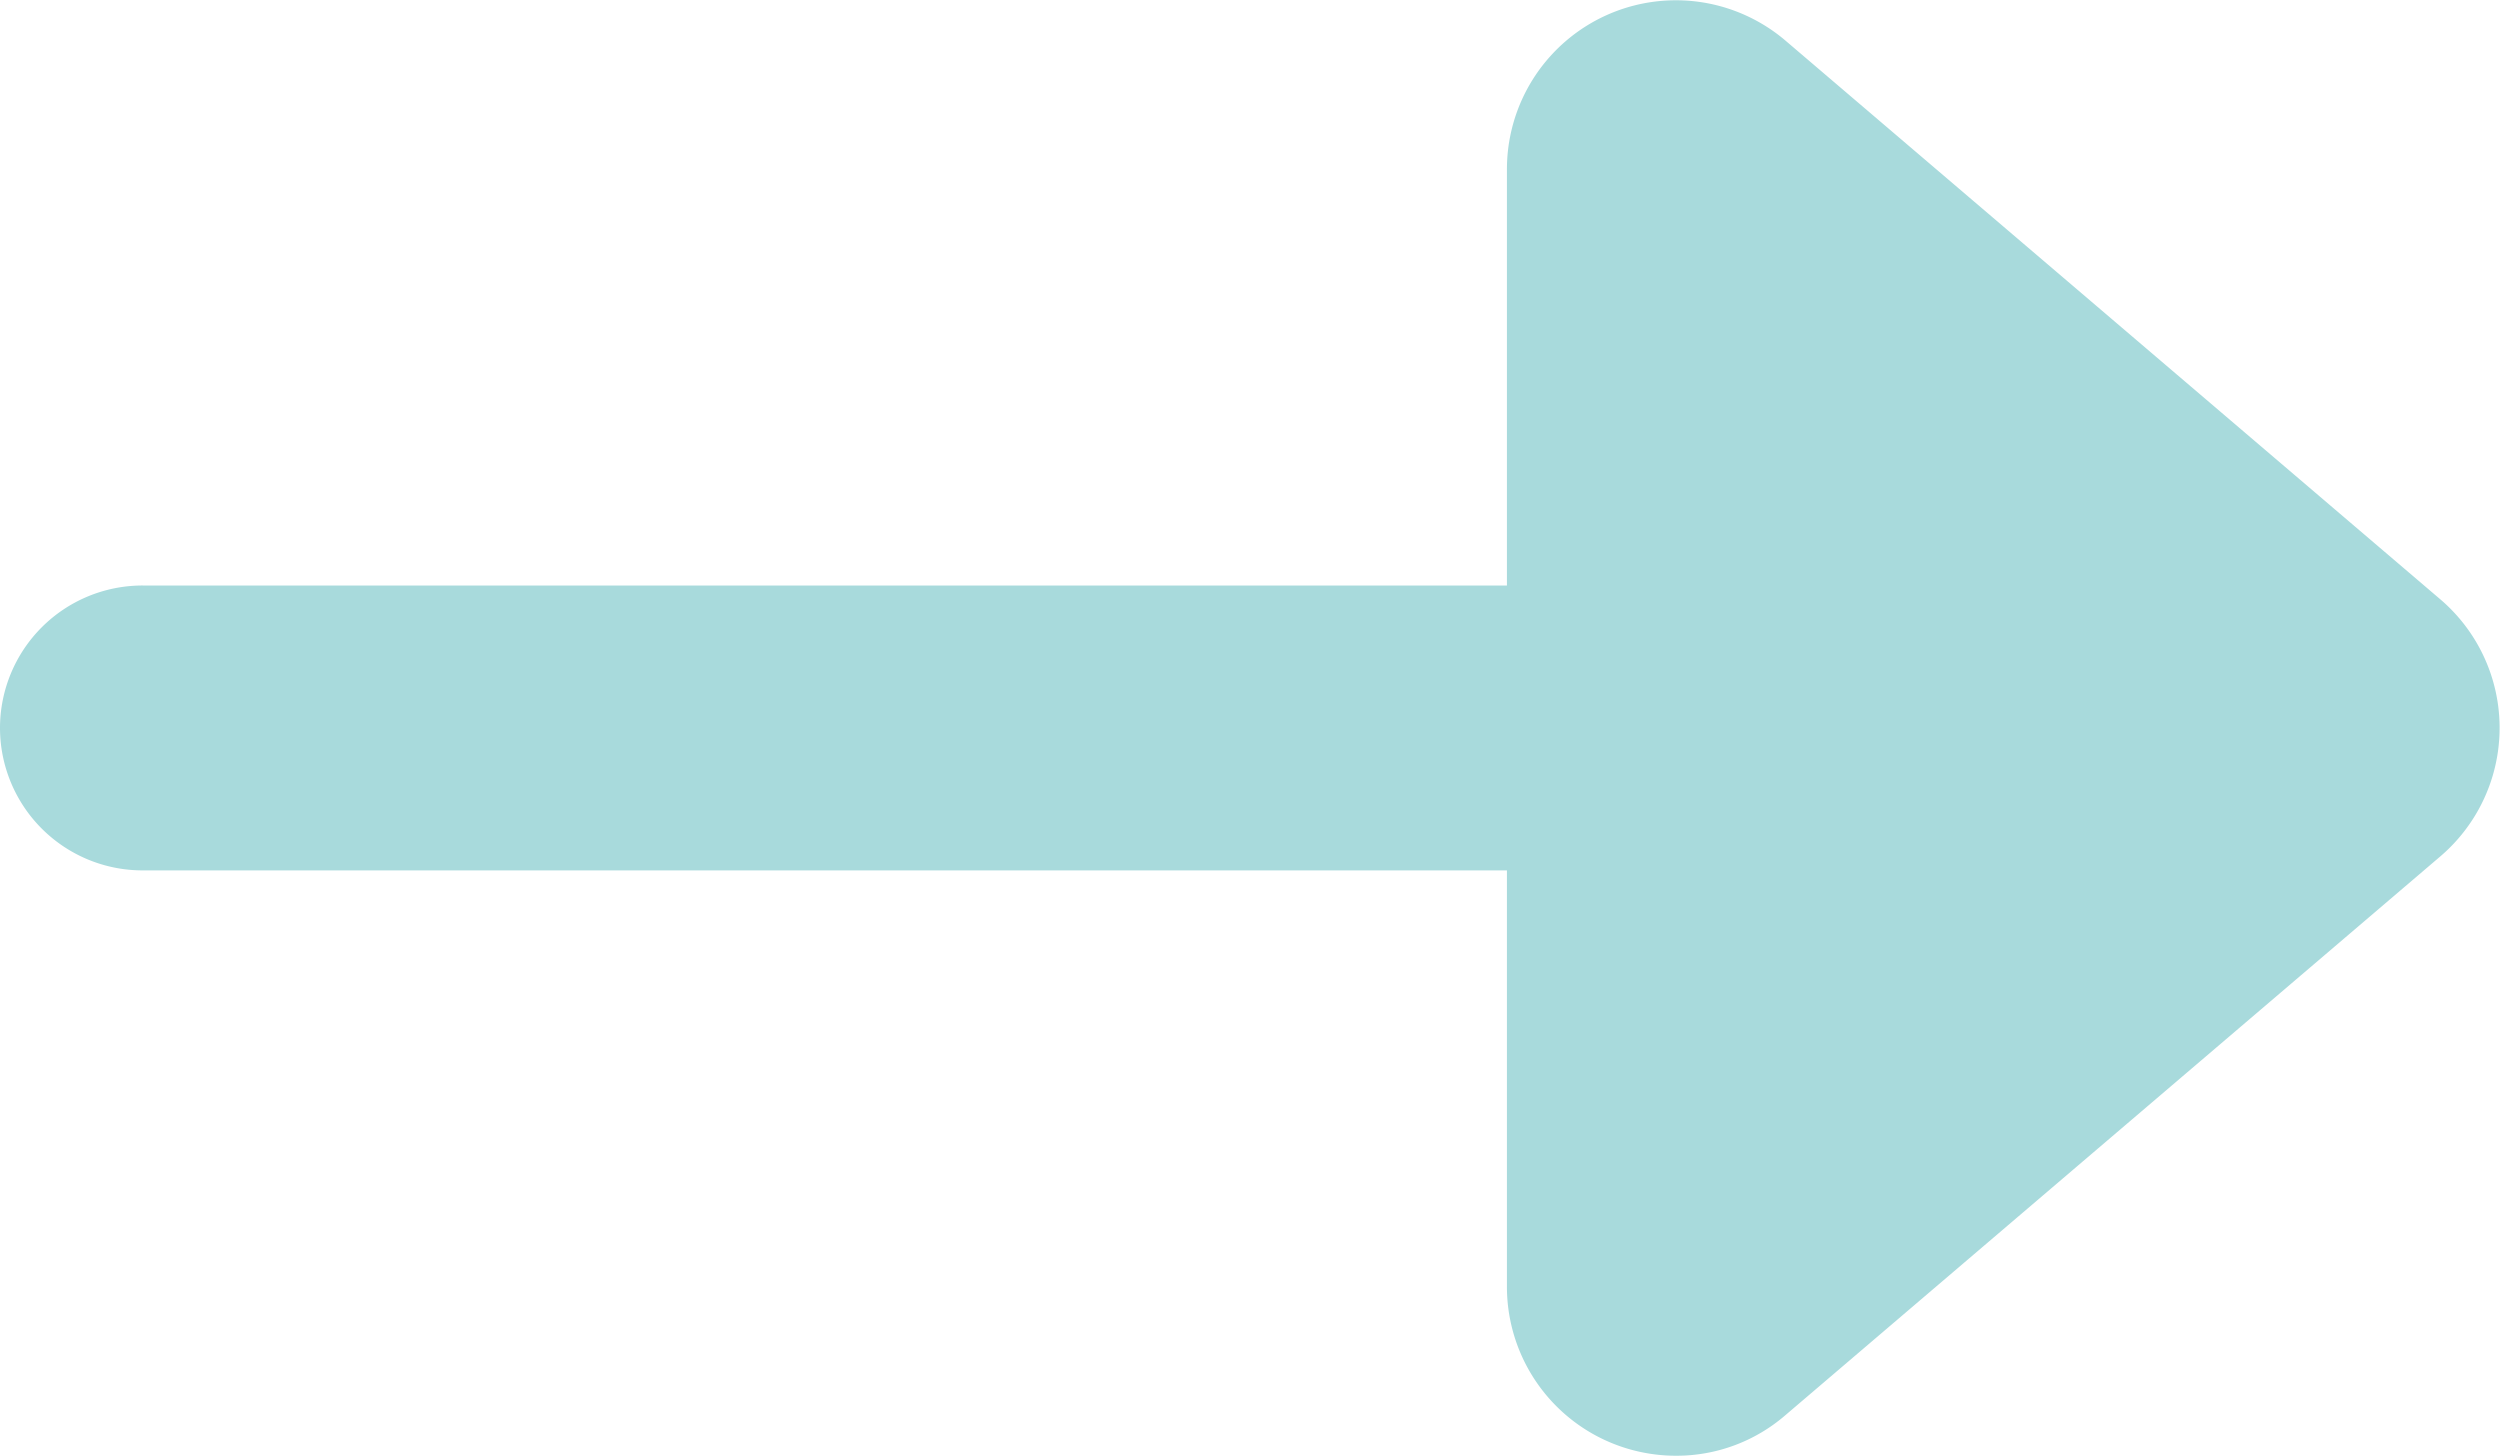
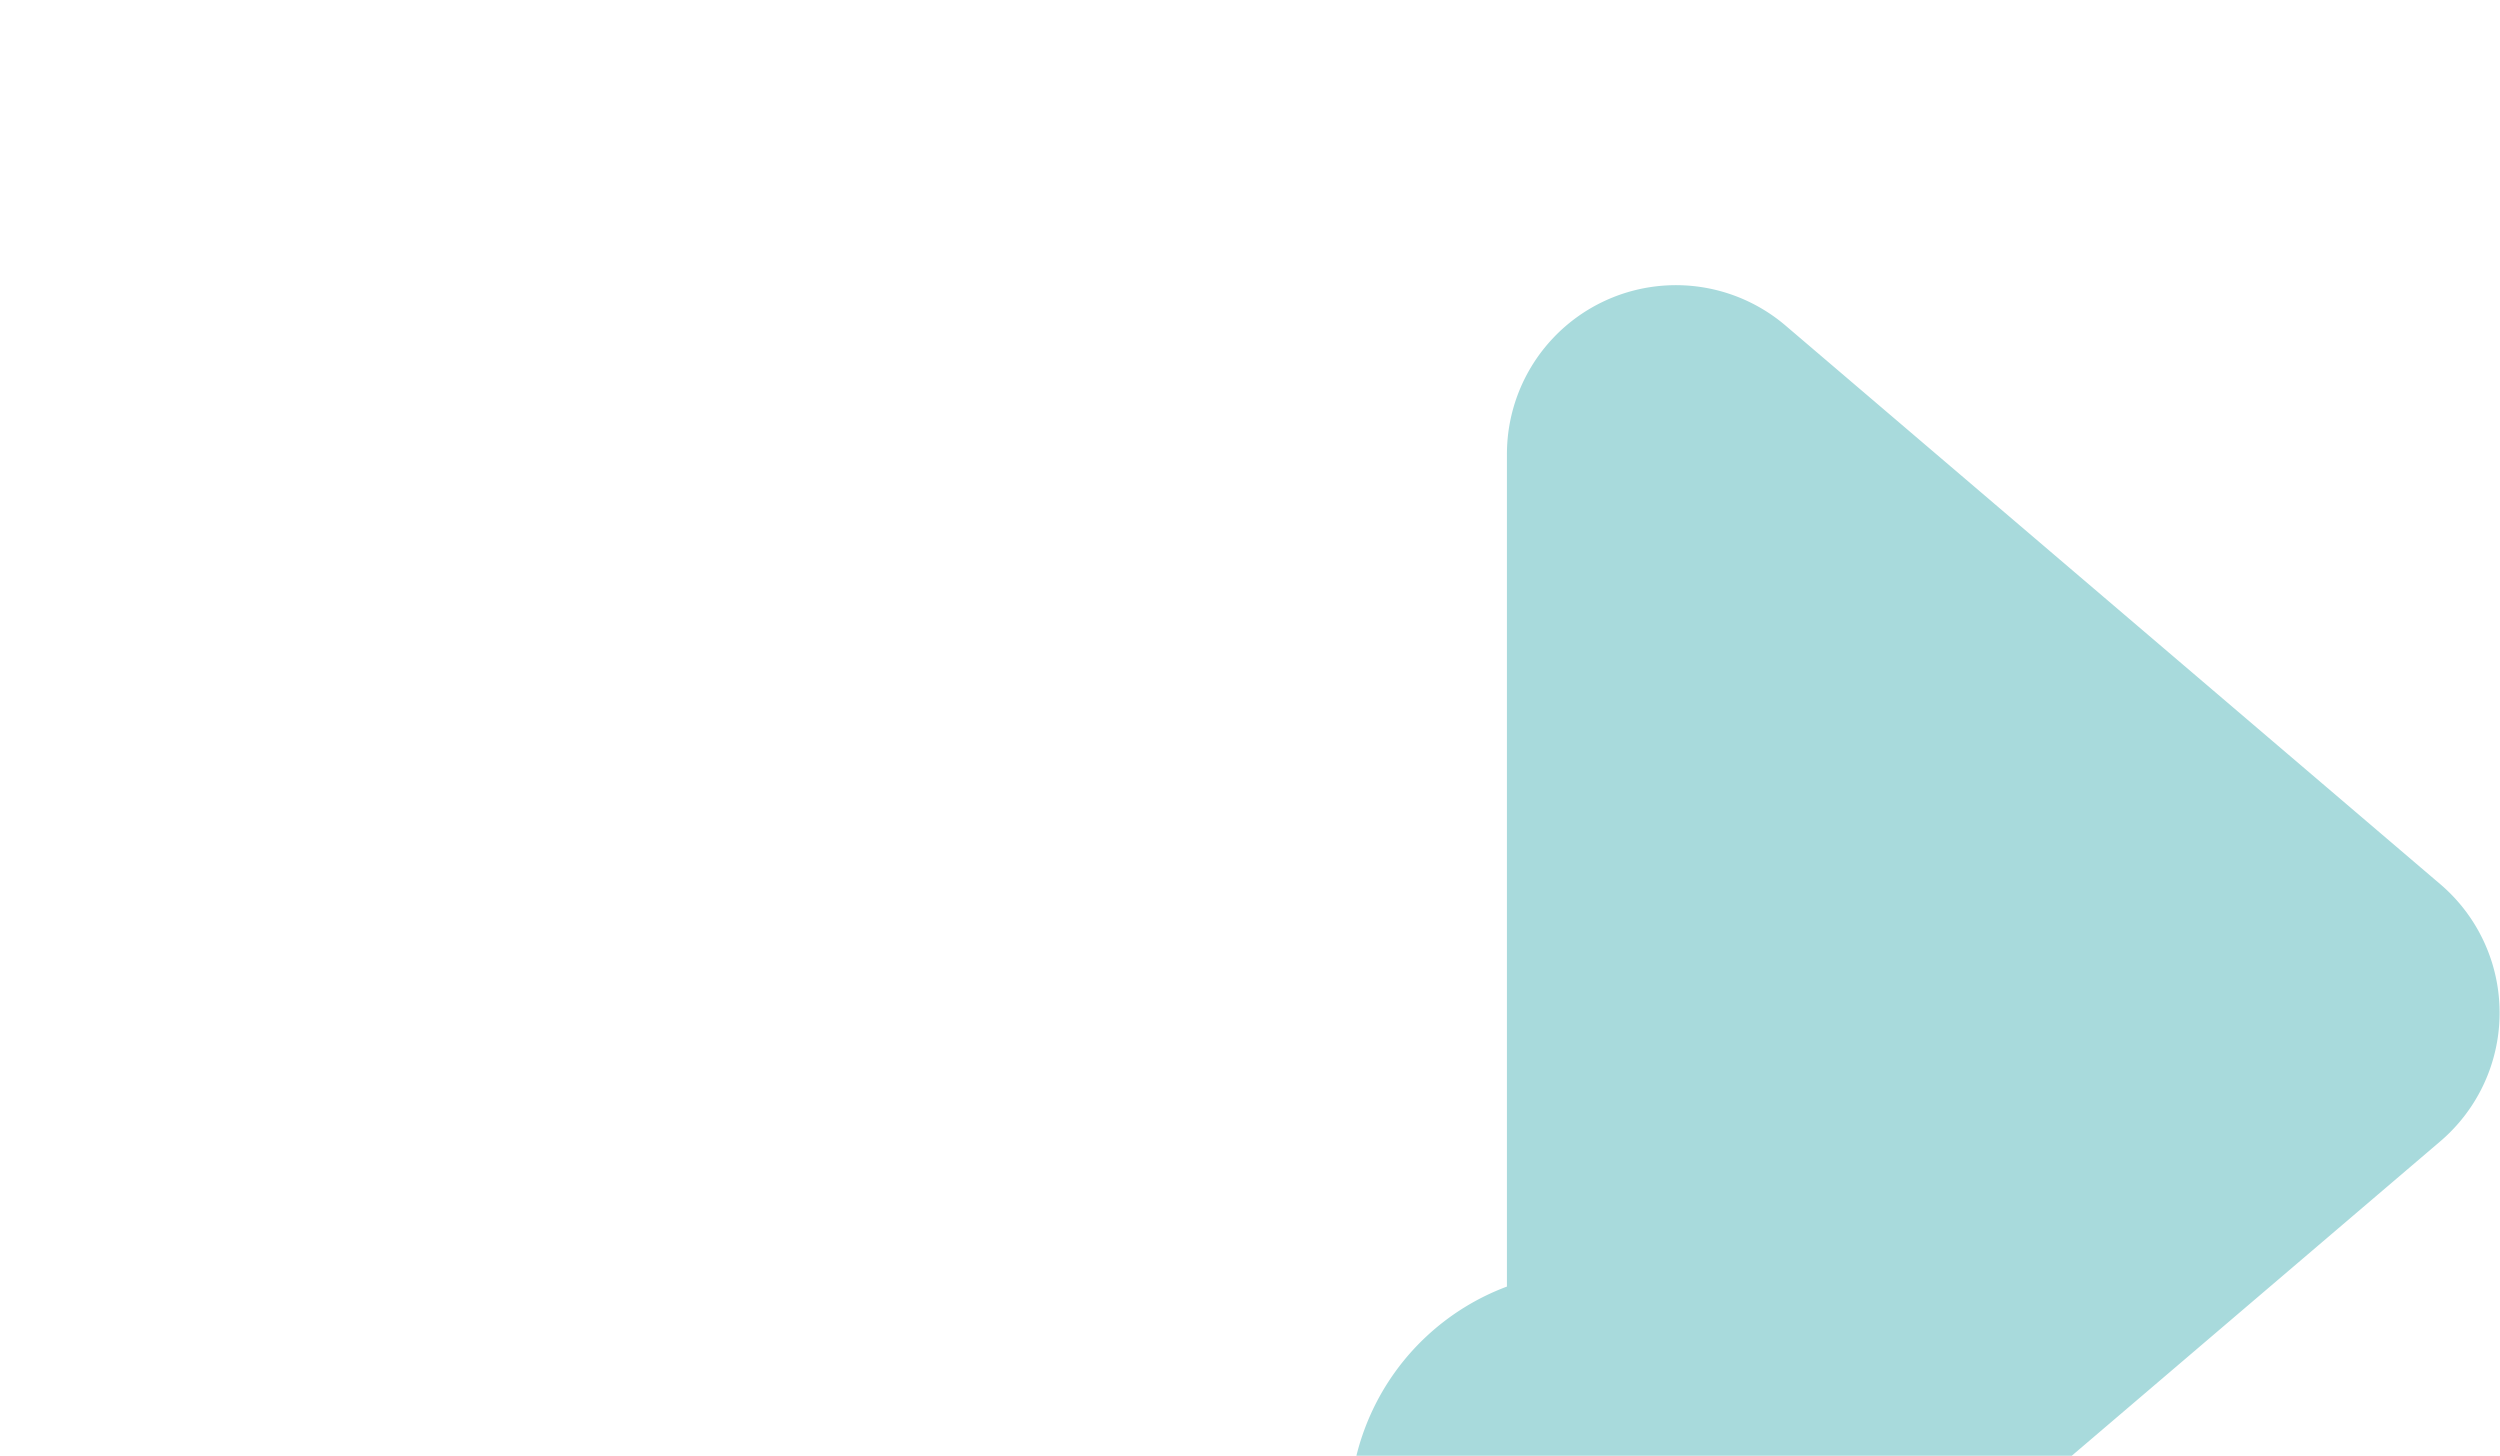
<svg xmlns="http://www.w3.org/2000/svg" width="14.795" height="8.615" viewBox="0 0 14.795 8.615">
-   <path id="Union_3" data-name="Union 3" d="M-10291.084-13079.194v-2.463h-8.073a.844.844,0,0,1-.845-.841.844.844,0,0,1,.845-.845h8.073v-2.463a1,1,0,0,1,1.648-.762l3.876,3.307a1,1,0,0,1,0,1.521l-3.876,3.307a.984.984,0,0,1-.644.24A1,1,0,0,1-10291.084-13079.194Z" transform="translate(10300.002 13086.808)" fill="#a8dadc" />
+   <path id="Union_3" data-name="Union 3" d="M-10291.084-13079.194v-2.463h-8.073h8.073v-2.463a1,1,0,0,1,1.648-.762l3.876,3.307a1,1,0,0,1,0,1.521l-3.876,3.307a.984.984,0,0,1-.644.24A1,1,0,0,1-10291.084-13079.194Z" transform="translate(10300.002 13086.808)" fill="#a8dadc" />
</svg>